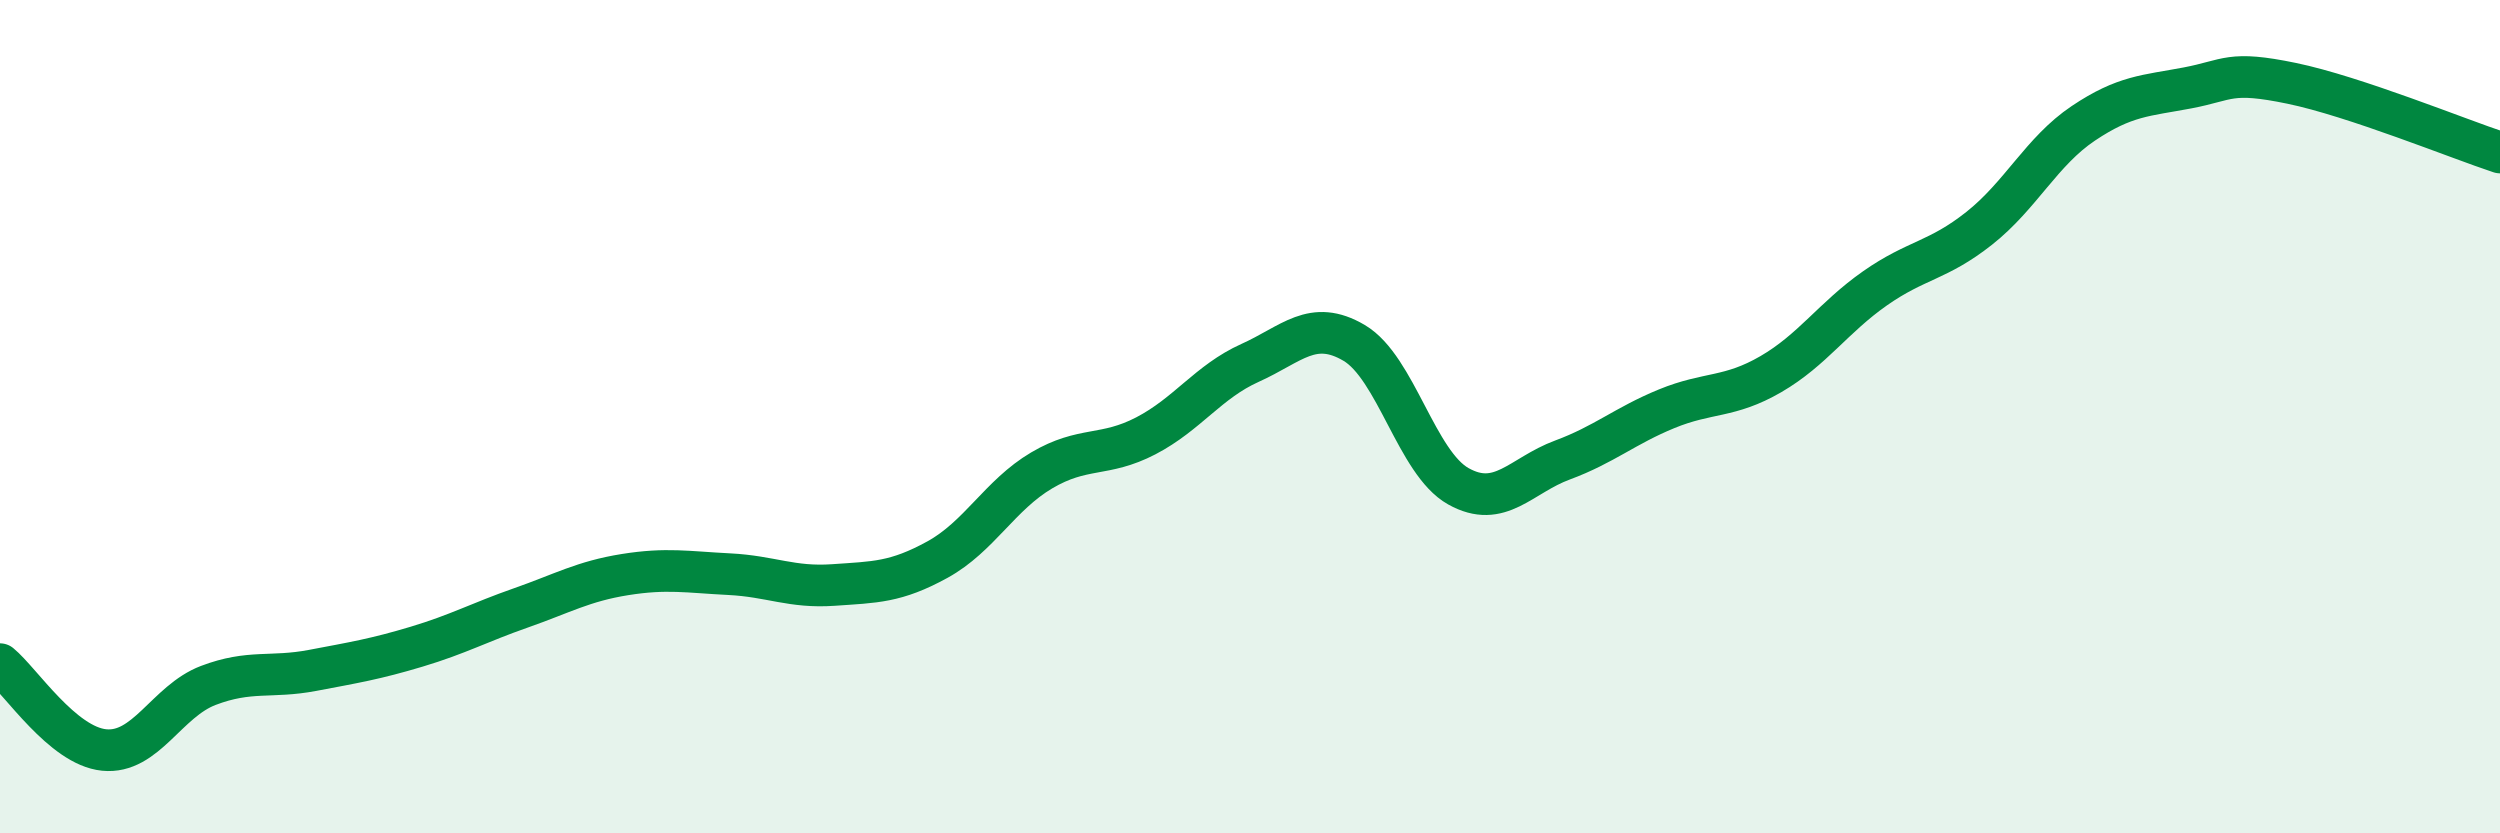
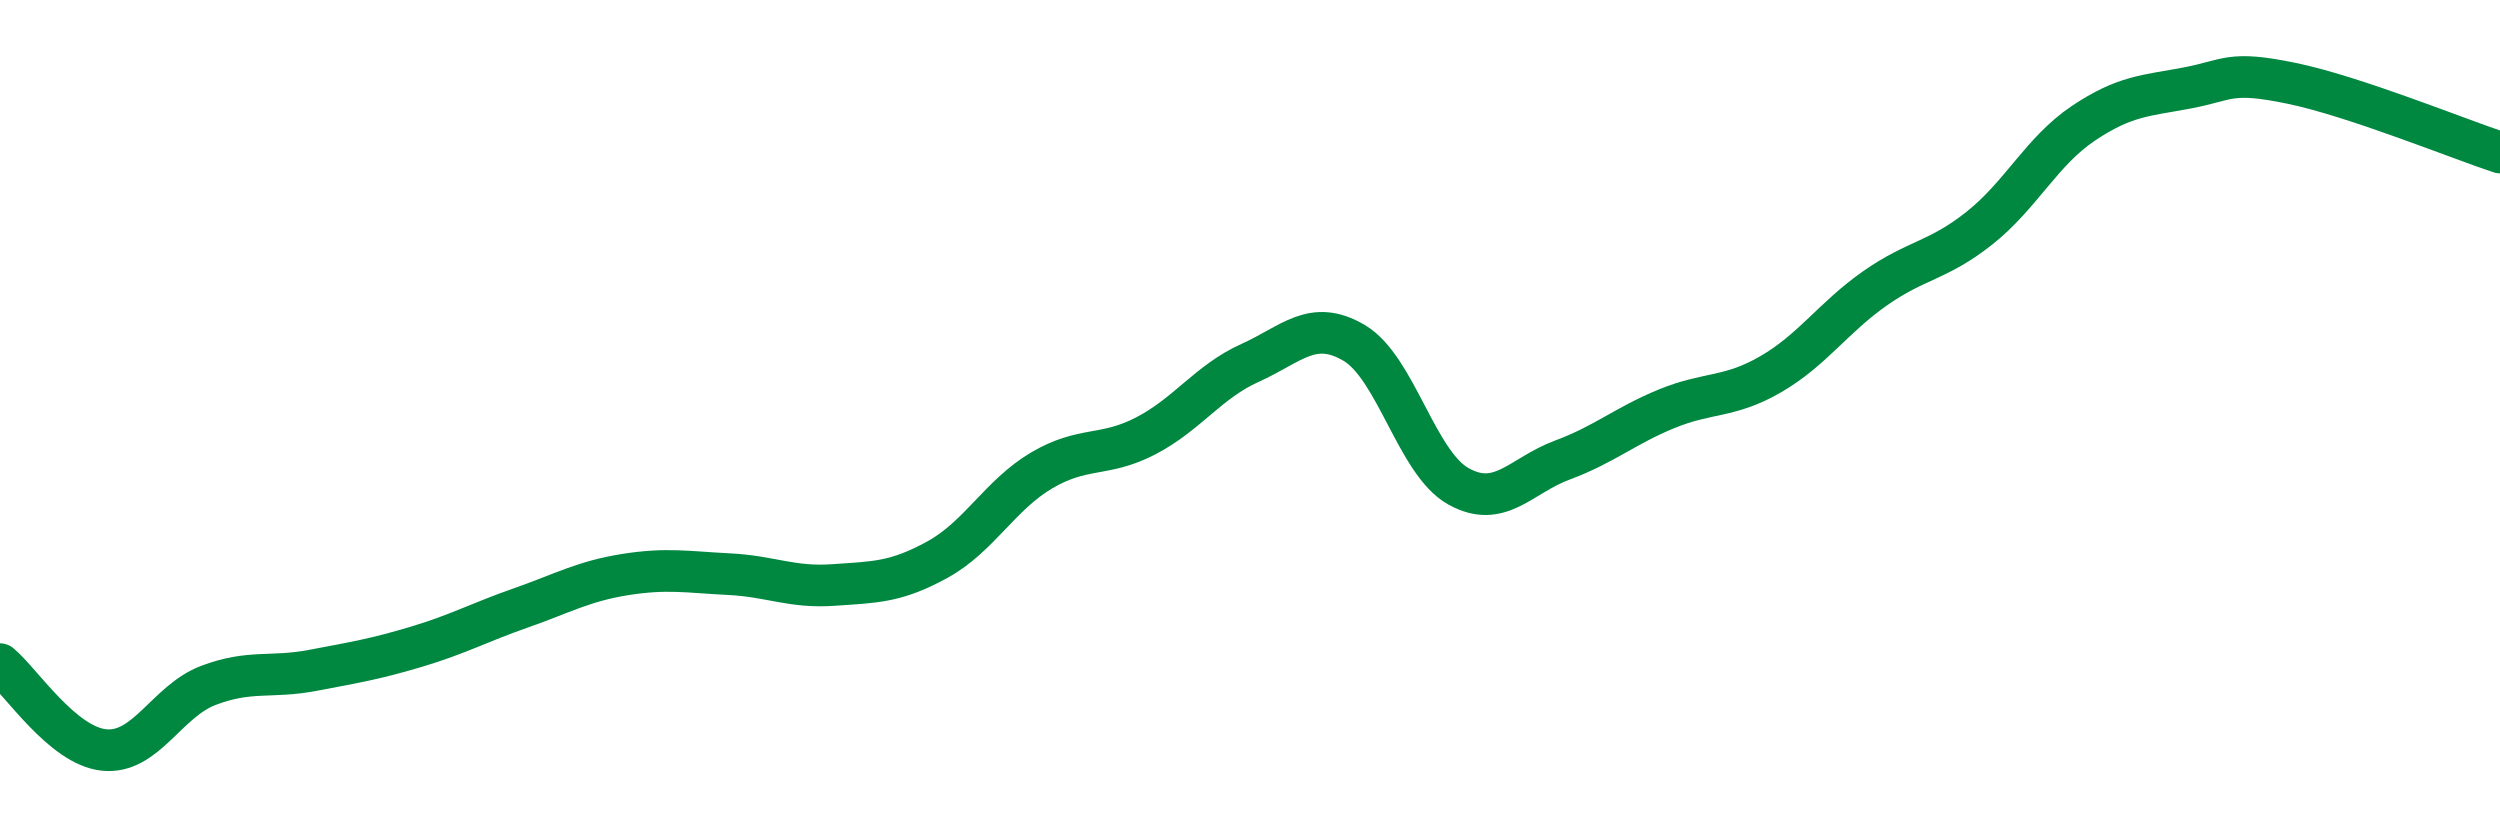
<svg xmlns="http://www.w3.org/2000/svg" width="60" height="20" viewBox="0 0 60 20">
-   <path d="M 0,15.94 C 0.5,16.35 1.5,17.9 2.5,18 C 3.5,18.1 4,16.83 5,16.45 C 6,16.07 6.5,16.28 7.5,16.09 C 8.5,15.9 9,15.82 10,15.52 C 11,15.22 11.5,14.94 12.5,14.59 C 13.5,14.24 14,13.95 15,13.79 C 16,13.63 16.5,13.73 17.5,13.78 C 18.5,13.83 19,14.11 20,14.04 C 21,13.97 21.5,13.98 22.5,13.43 C 23.5,12.88 24,11.88 25,11.29 C 26,10.7 26.5,10.98 27.5,10.46 C 28.5,9.94 29,9.16 30,8.71 C 31,8.26 31.5,7.64 32.5,8.23 C 33.5,8.82 34,11.11 35,11.67 C 36,12.23 36.5,11.41 37.5,11.04 C 38.5,10.67 39,10.22 40,9.81 C 41,9.4 41.5,9.56 42.5,8.98 C 43.5,8.4 44,7.62 45,6.92 C 46,6.22 46.5,6.27 47.5,5.48 C 48.5,4.69 49,3.63 50,2.96 C 51,2.29 51.5,2.3 52.5,2.11 C 53.5,1.92 53.5,1.69 55,2 C 56.5,2.31 59,3.33 60,3.66L60 20L0 20Z" fill="#008740" opacity="0.1" stroke-linecap="round" stroke-linejoin="round" />
  <path d="M 0,15.94 C 0.5,16.35 1.5,17.9 2.5,18 C 3.5,18.1 4,16.83 5,16.45 C 6,16.07 6.5,16.28 7.5,16.09 C 8.5,15.9 9,15.82 10,15.52 C 11,15.22 11.5,14.94 12.5,14.59 C 13.5,14.24 14,13.95 15,13.79 C 16,13.63 16.5,13.73 17.5,13.78 C 18.5,13.83 19,14.11 20,14.04 C 21,13.97 21.5,13.98 22.5,13.43 C 23.5,12.88 24,11.88 25,11.29 C 26,10.7 26.5,10.98 27.5,10.46 C 28.5,9.94 29,9.16 30,8.71 C 31,8.26 31.5,7.64 32.5,8.23 C 33.5,8.82 34,11.11 35,11.67 C 36,12.23 36.5,11.41 37.5,11.04 C 38.5,10.67 39,10.22 40,9.81 C 41,9.4 41.5,9.56 42.5,8.98 C 43.5,8.4 44,7.62 45,6.92 C 46,6.22 46.5,6.27 47.5,5.48 C 48.5,4.69 49,3.63 50,2.96 C 51,2.29 51.5,2.3 52.5,2.11 C 53.5,1.92 53.5,1.69 55,2 C 56.5,2.31 59,3.33 60,3.66" stroke="#008740" stroke-width="1" fill="none" stroke-linecap="round" stroke-linejoin="round" />
</svg>